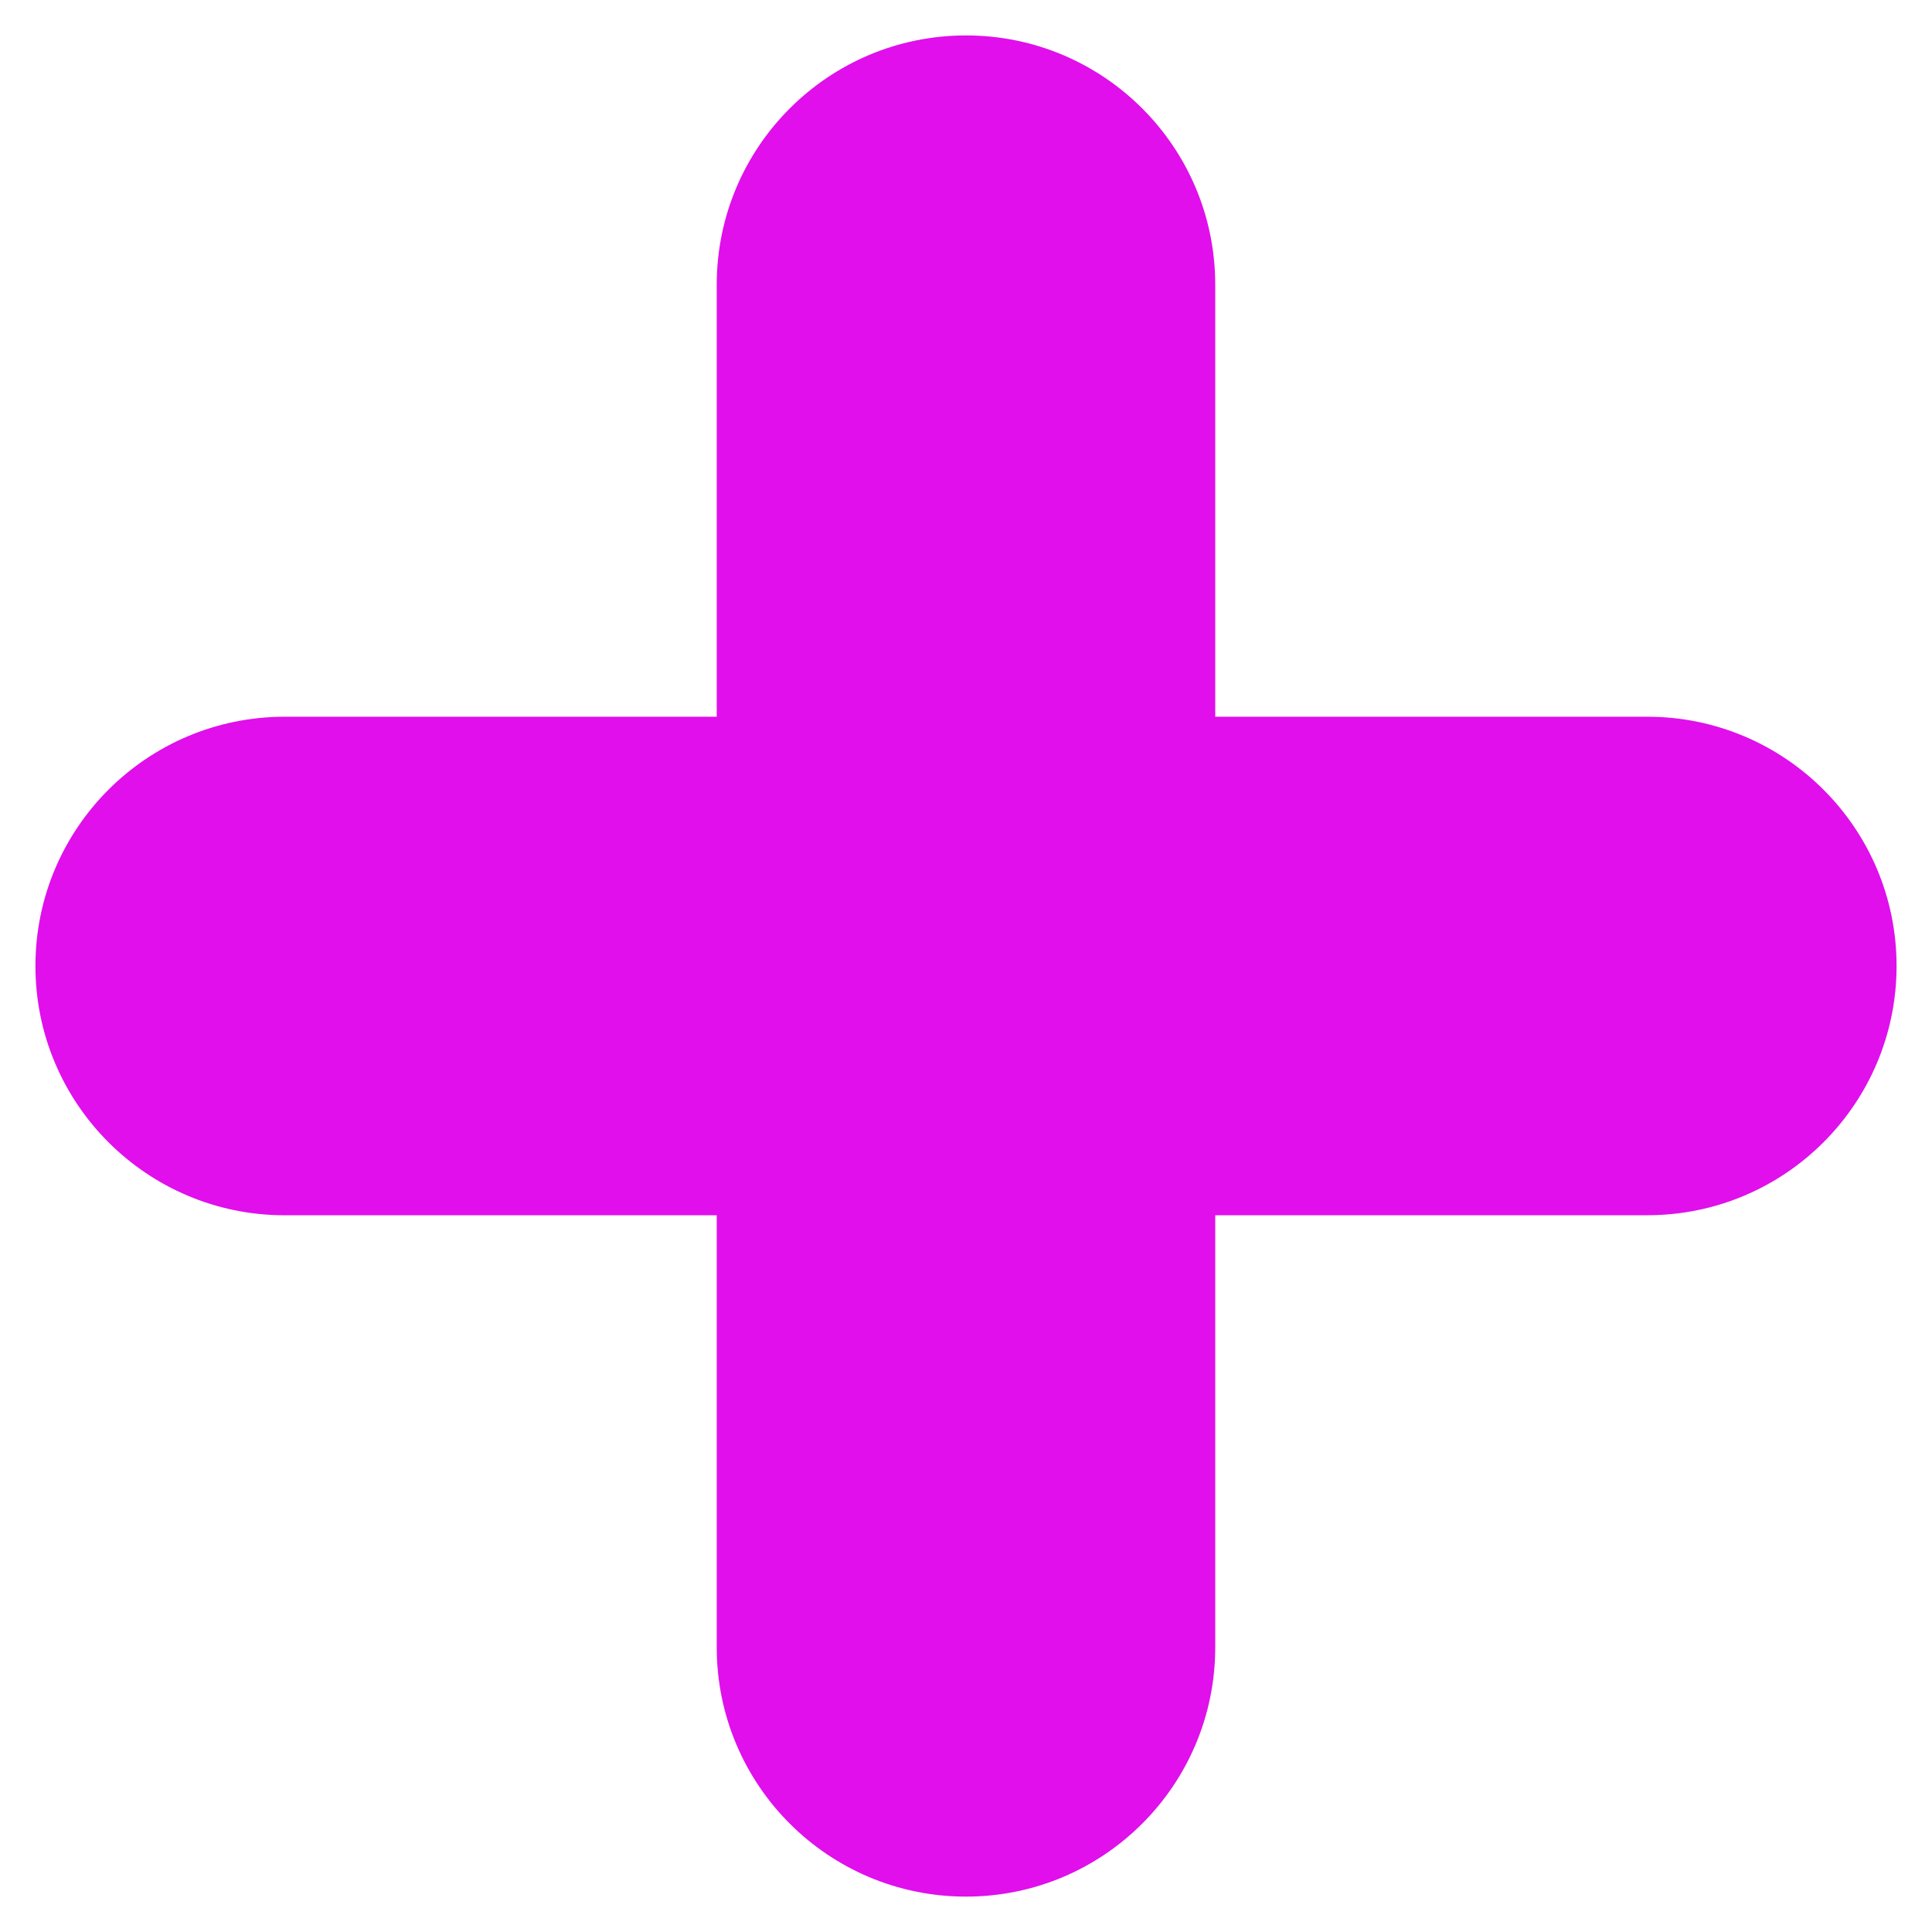
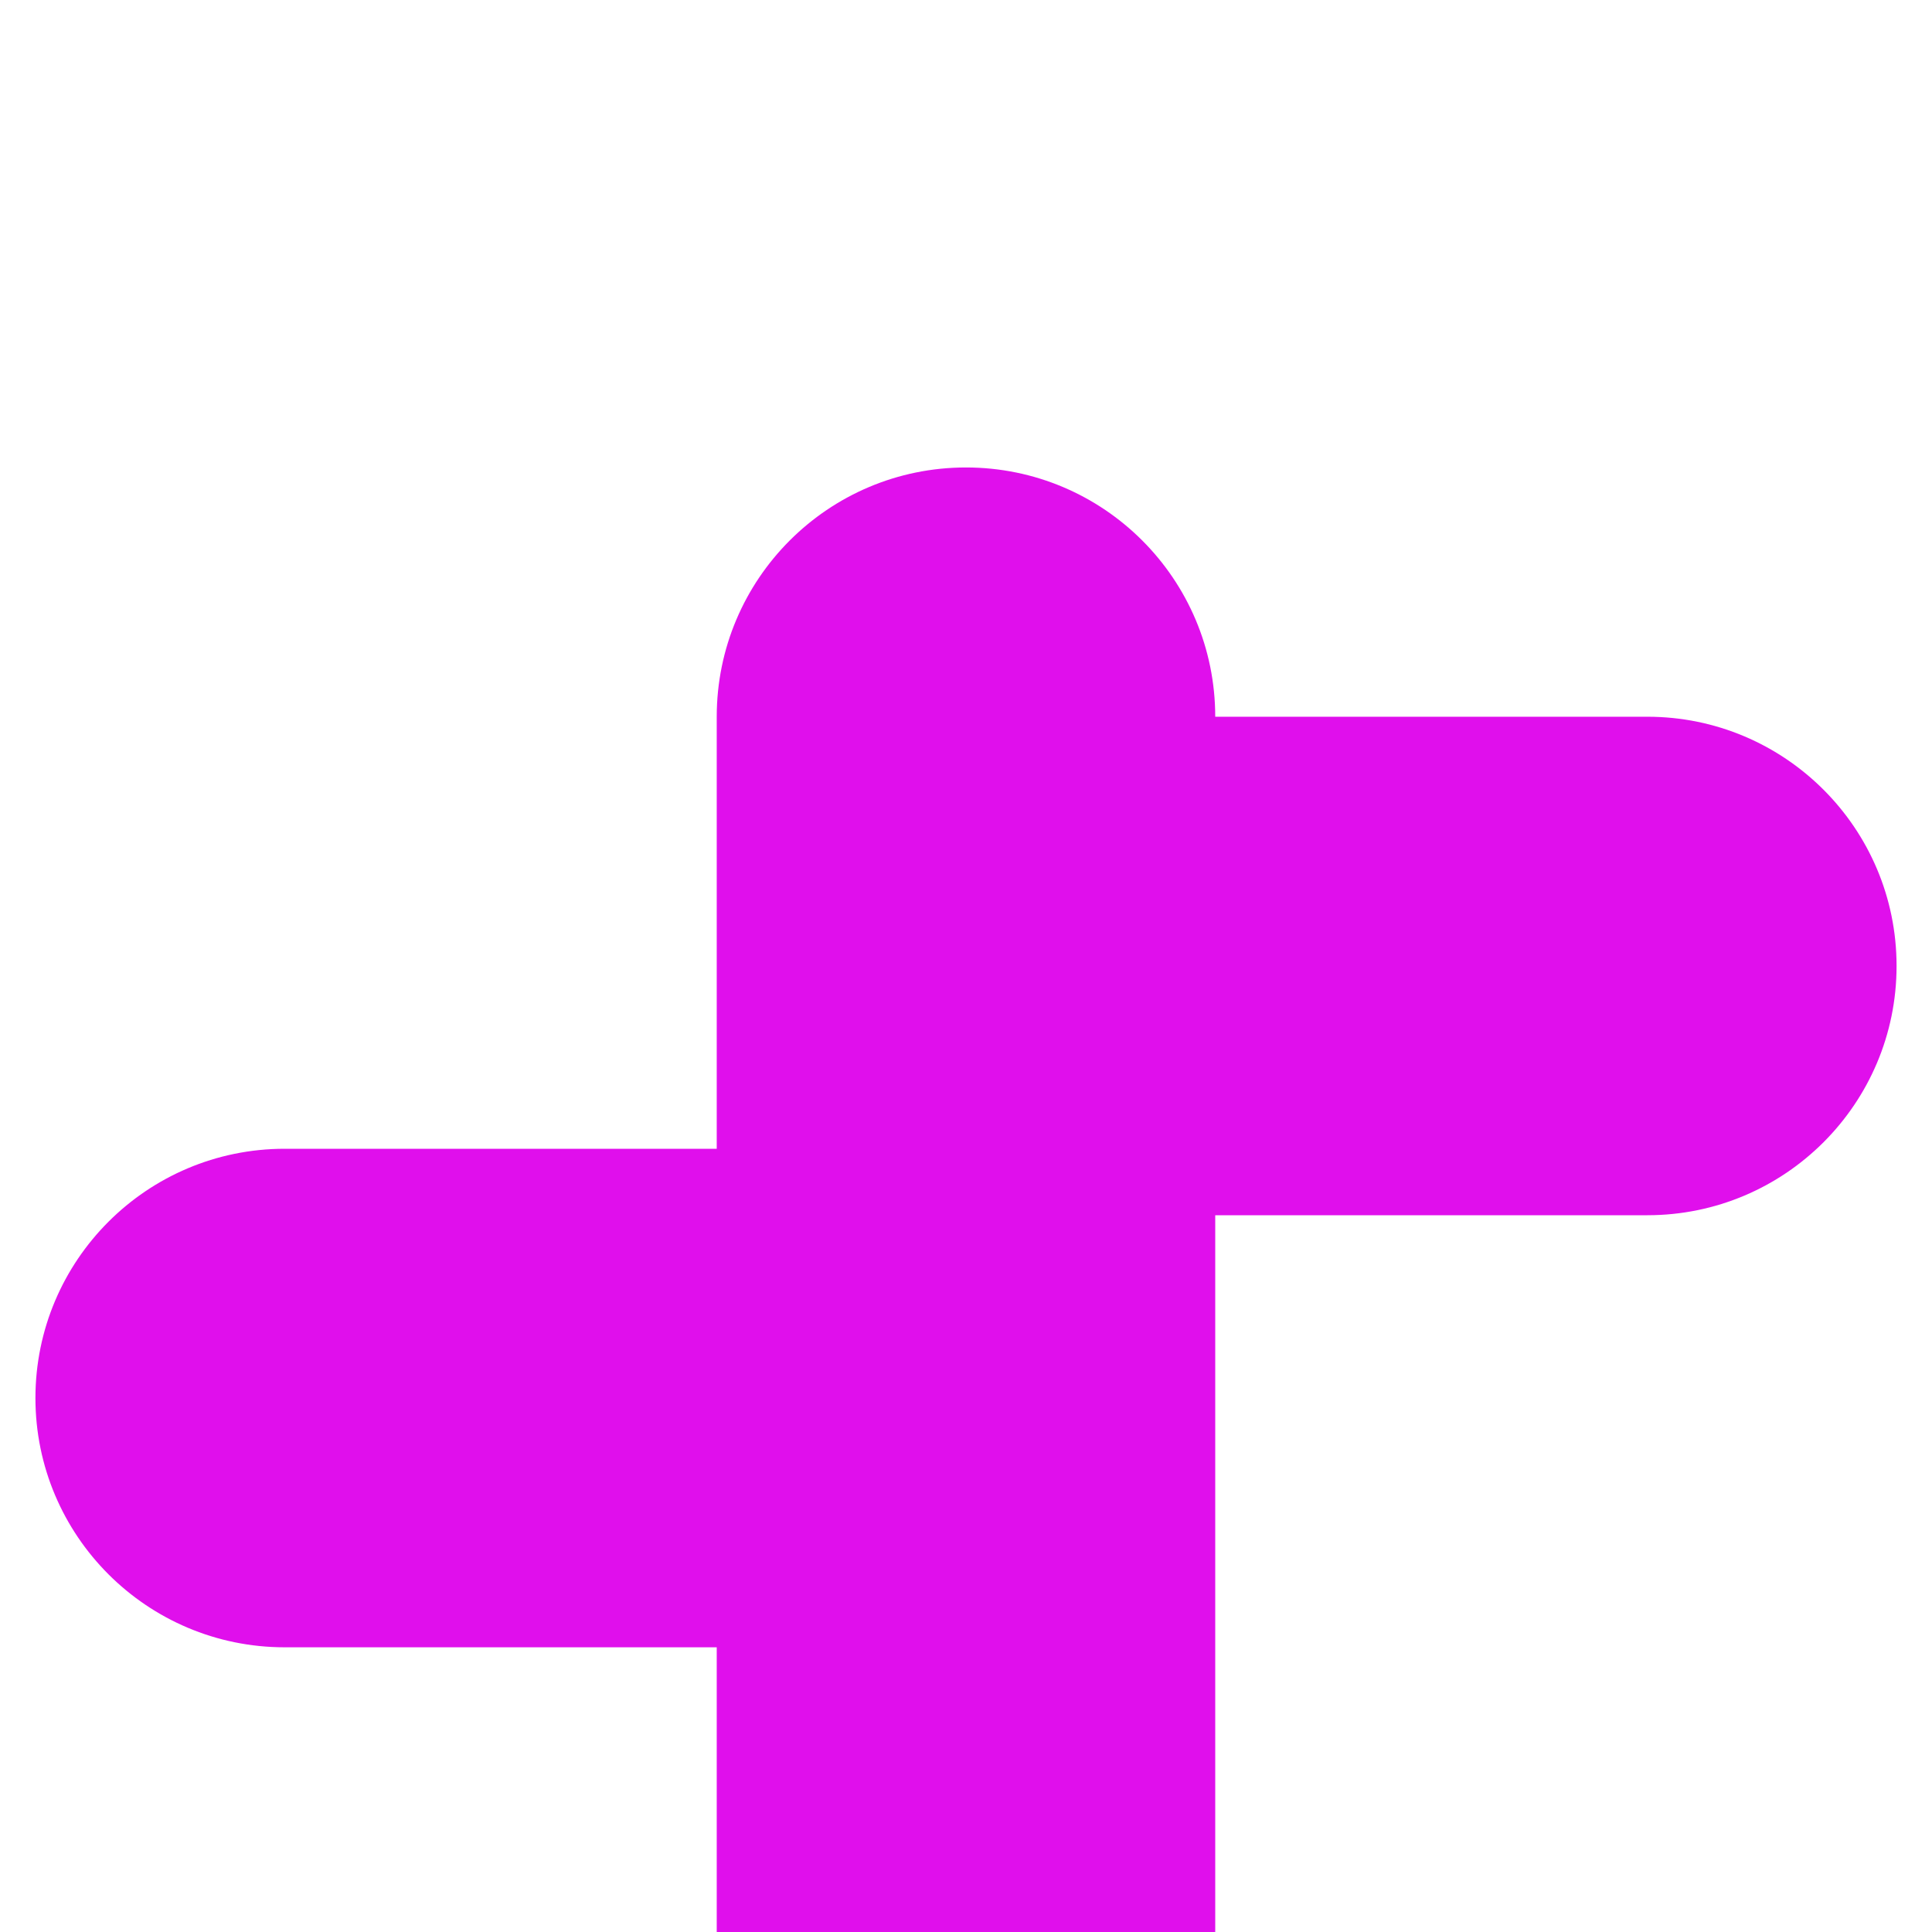
<svg xmlns="http://www.w3.org/2000/svg" version="1.1" id="Capa_1" x="0px" y="0px" width="50px" height="50px" viewBox="0 0 50 50" enable-background="new 0 0 50 50" xml:space="preserve">
-   <path fill="#E00FEC" d="M42.633,18.549H31.45V7.368c0-3.563-2.888-6.451-6.45-6.451s-6.451,2.888-6.451,6.451v11.181H7.368  c-3.563,0-6.451,2.888-6.451,6.451c0,3.562,2.889,6.451,6.451,6.451h11.181v11.182c0,3.563,2.888,6.451,6.451,6.451  s6.45-2.888,6.45-6.451V31.45h11.183c3.562,0,6.45-2.889,6.45-6.451C49.083,21.437,46.194,18.549,42.633,18.549z" />
+   <path fill="#E00FEC" d="M42.633,18.549H31.45c0-3.563-2.888-6.451-6.45-6.451s-6.451,2.888-6.451,6.451v11.181H7.368  c-3.563,0-6.451,2.888-6.451,6.451c0,3.562,2.889,6.451,6.451,6.451h11.181v11.182c0,3.563,2.888,6.451,6.451,6.451  s6.45-2.888,6.45-6.451V31.45h11.183c3.562,0,6.45-2.889,6.45-6.451C49.083,21.437,46.194,18.549,42.633,18.549z" />
</svg>